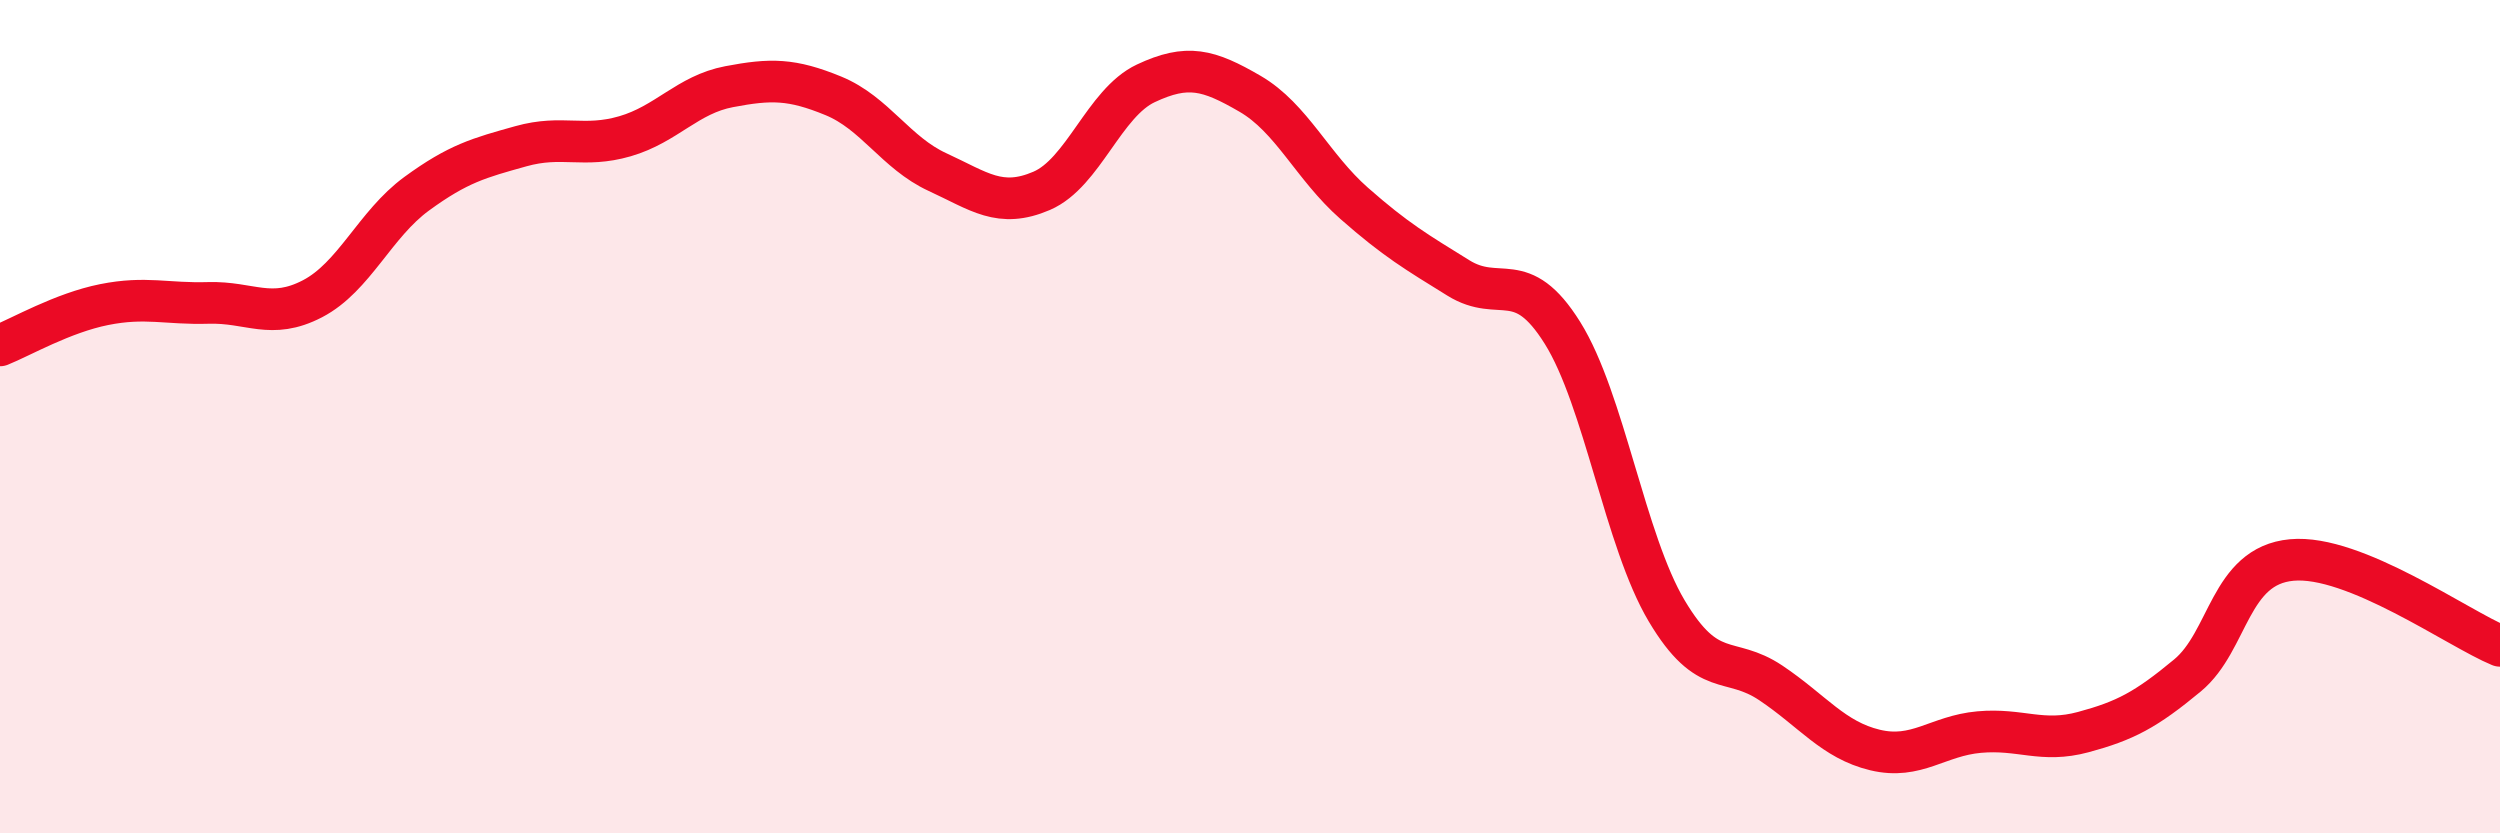
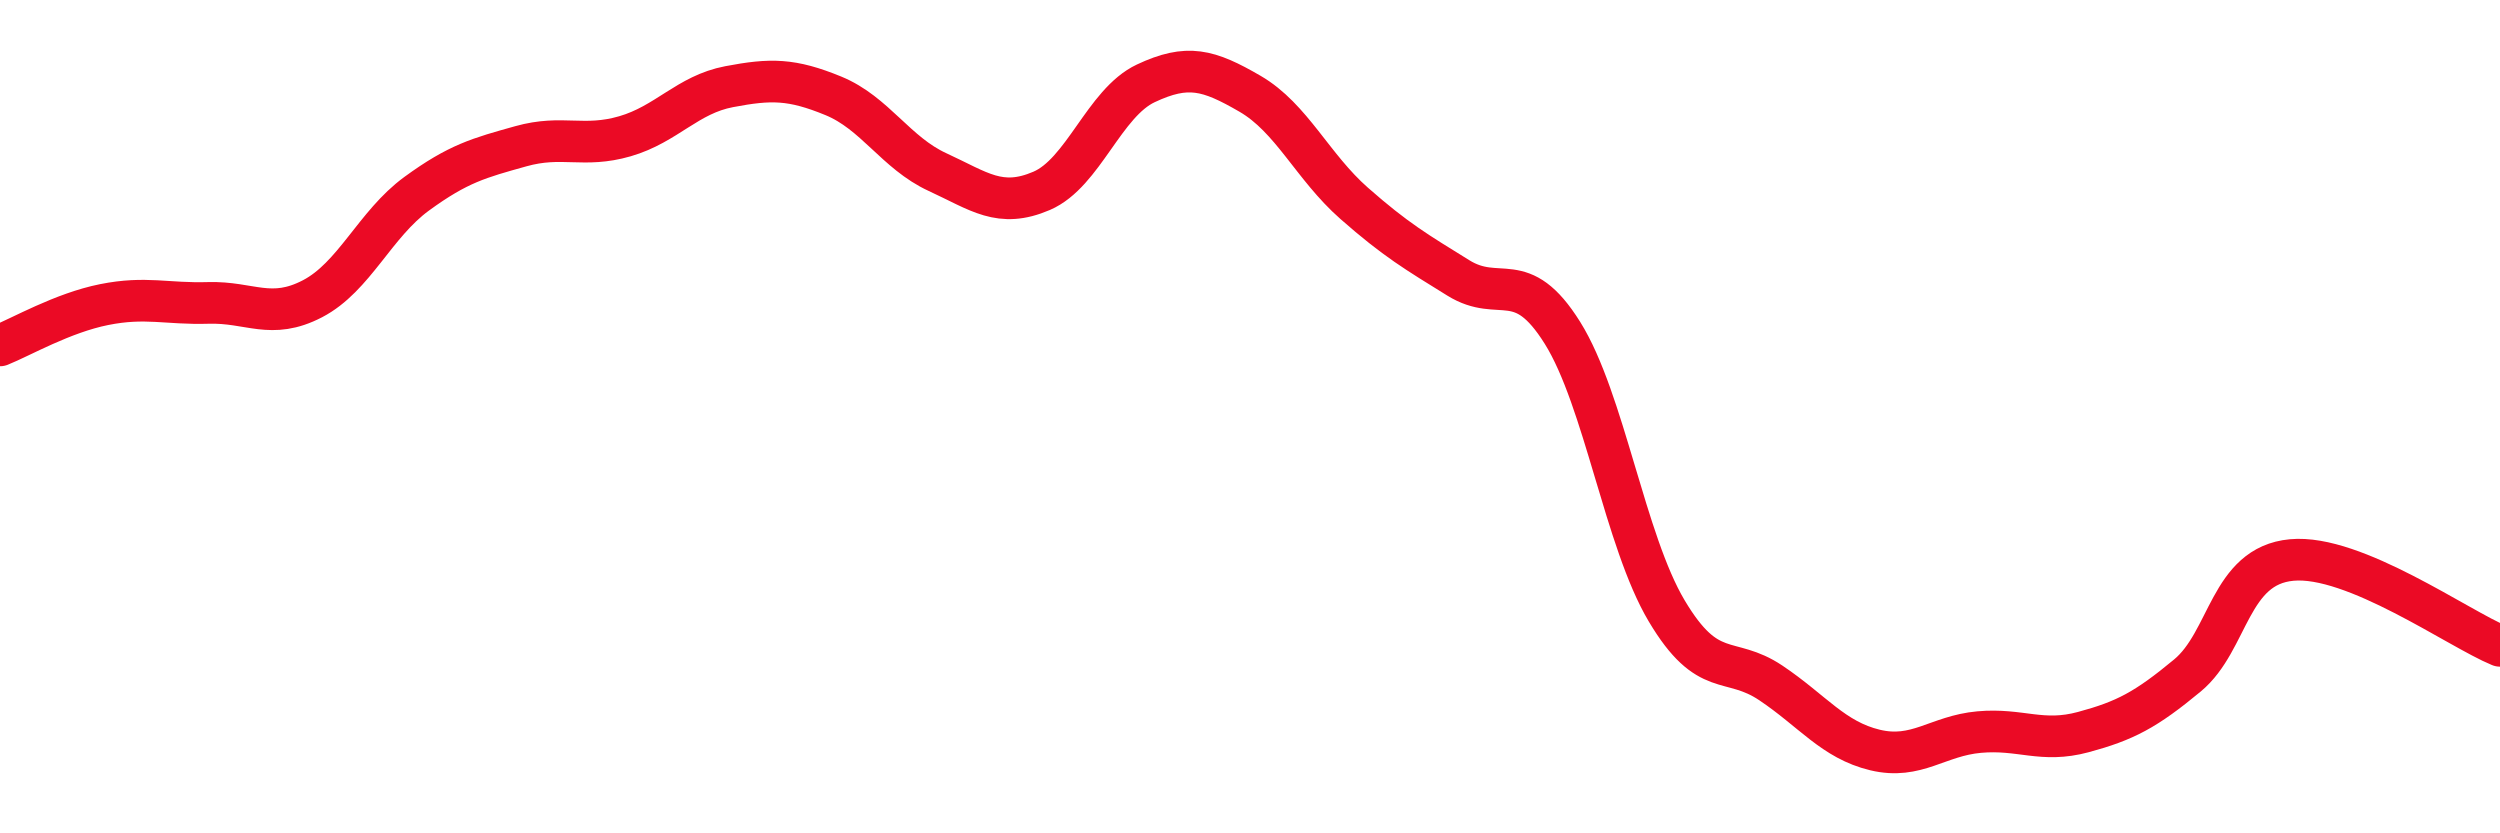
<svg xmlns="http://www.w3.org/2000/svg" width="60" height="20" viewBox="0 0 60 20">
-   <path d="M 0,8.29 C 0.5,8.09 1.5,7.51 2.5,7.31 C 3.5,7.11 4,7.3 5,7.27 C 6,7.24 6.5,7.69 7.5,7.17 C 8.5,6.65 9,5.38 10,4.65 C 11,3.92 11.5,3.79 12.5,3.51 C 13.5,3.23 14,3.56 15,3.27 C 16,2.98 16.5,2.27 17.5,2.08 C 18.5,1.89 19,1.89 20,2.3 C 21,2.71 21.5,3.67 22.5,4.13 C 23.5,4.59 24,5.01 25,4.58 C 26,4.15 26.5,2.47 27.5,2 C 28.5,1.53 29,1.67 30,2.25 C 31,2.83 31.5,4 32.5,4.88 C 33.5,5.76 34,6.05 35,6.67 C 36,7.29 36.5,6.39 37.5,7.99 C 38.5,9.59 39,12.98 40,14.66 C 41,16.34 41.5,15.72 42.5,16.39 C 43.5,17.06 44,17.76 45,18 C 46,18.24 46.5,17.66 47.5,17.57 C 48.5,17.48 49,17.84 50,17.57 C 51,17.3 51.5,17.04 52.5,16.21 C 53.5,15.38 53.5,13.58 55,13.44 C 56.5,13.3 59,15.09 60,15.5L60 20L0 20Z" fill="#EB0A25" opacity="0.1" stroke-linecap="round" stroke-linejoin="round" />
  <path d="M 0,8.29 C 0.5,8.09 1.5,7.51 2.5,7.31 C 3.5,7.11 4,7.3 5,7.27 C 6,7.24 6.5,7.69 7.5,7.17 C 8.5,6.65 9,5.38 10,4.65 C 11,3.92 11.5,3.79 12.5,3.51 C 13.5,3.23 14,3.56 15,3.27 C 16,2.98 16.5,2.27 17.5,2.08 C 18.5,1.89 19,1.89 20,2.3 C 21,2.71 21.5,3.67 22.5,4.13 C 23.5,4.59 24,5.01 25,4.58 C 26,4.15 26.5,2.47 27.5,2 C 28.5,1.53 29,1.67 30,2.25 C 31,2.83 31.5,4 32.5,4.88 C 33.5,5.76 34,6.05 35,6.67 C 36,7.29 36.5,6.39 37.5,7.99 C 38.5,9.59 39,12.98 40,14.66 C 41,16.34 41.5,15.72 42.5,16.39 C 43.5,17.06 44,17.76 45,18 C 46,18.24 46.5,17.66 47.5,17.57 C 48.5,17.48 49,17.84 50,17.57 C 51,17.3 51.5,17.04 52.5,16.21 C 53.5,15.38 53.5,13.58 55,13.44 C 56.5,13.3 59,15.09 60,15.5" stroke="#EB0A25" stroke-width="1" fill="none" stroke-linecap="round" stroke-linejoin="round" />
</svg>